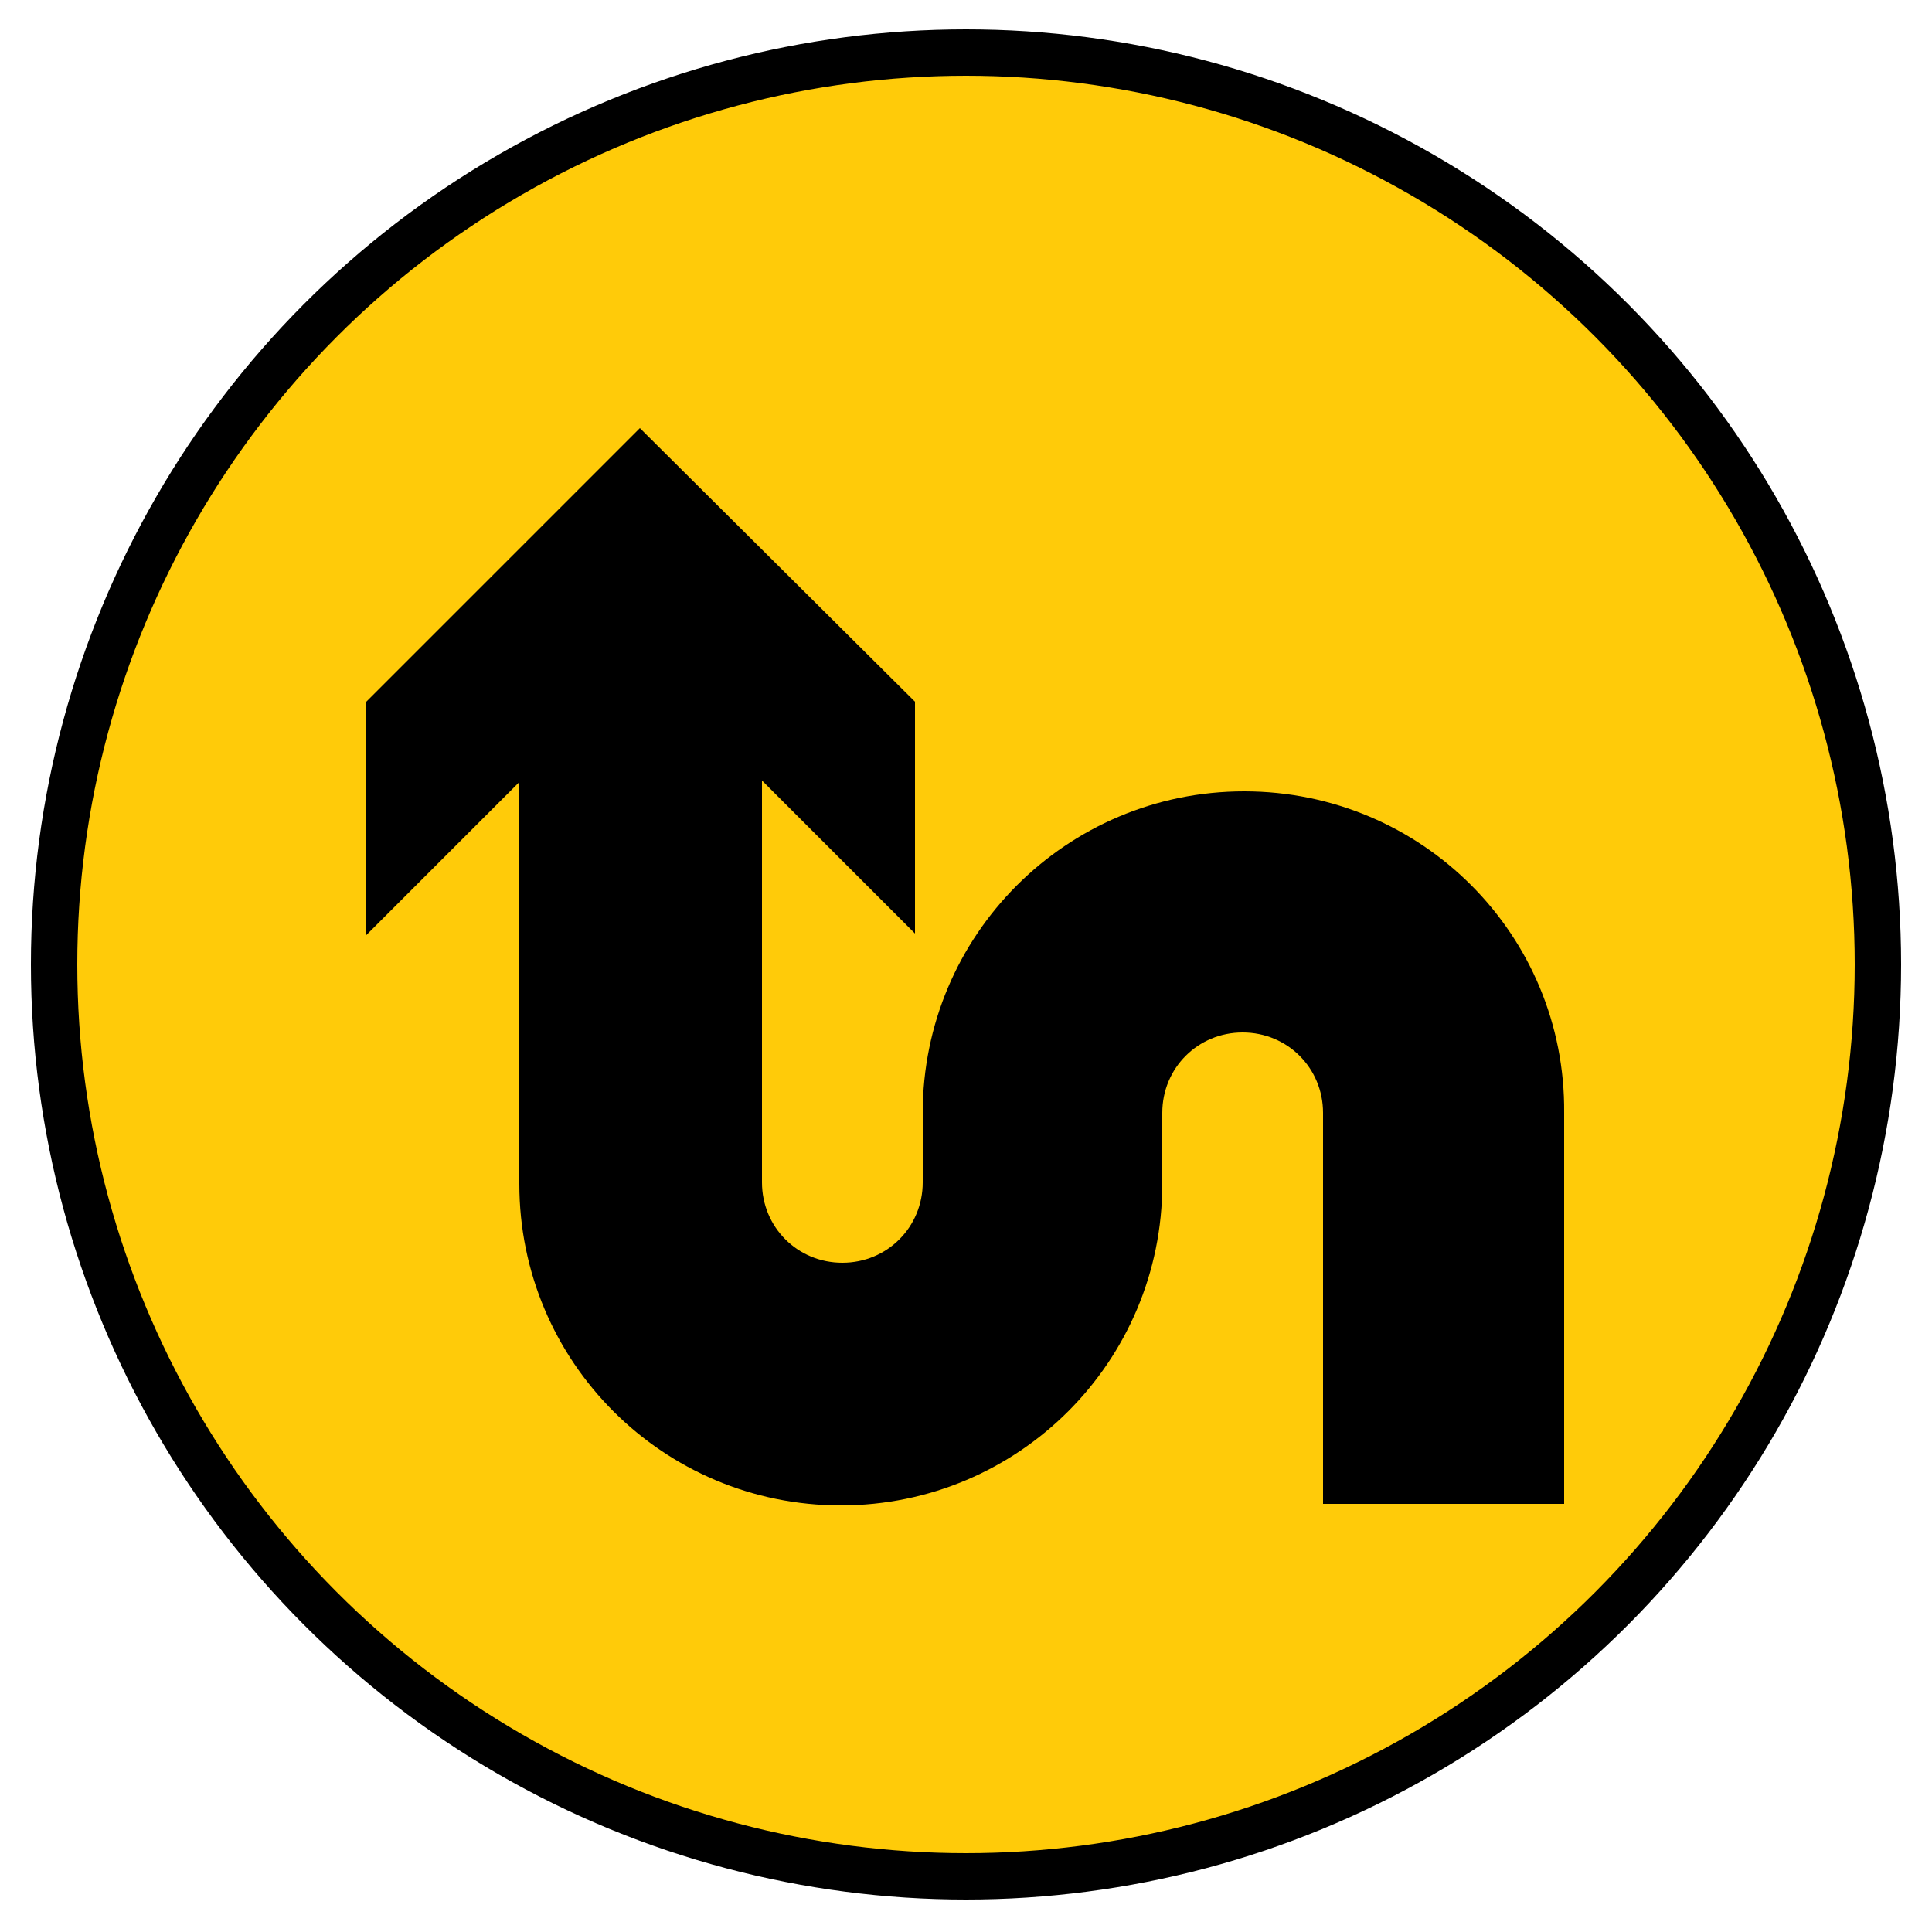
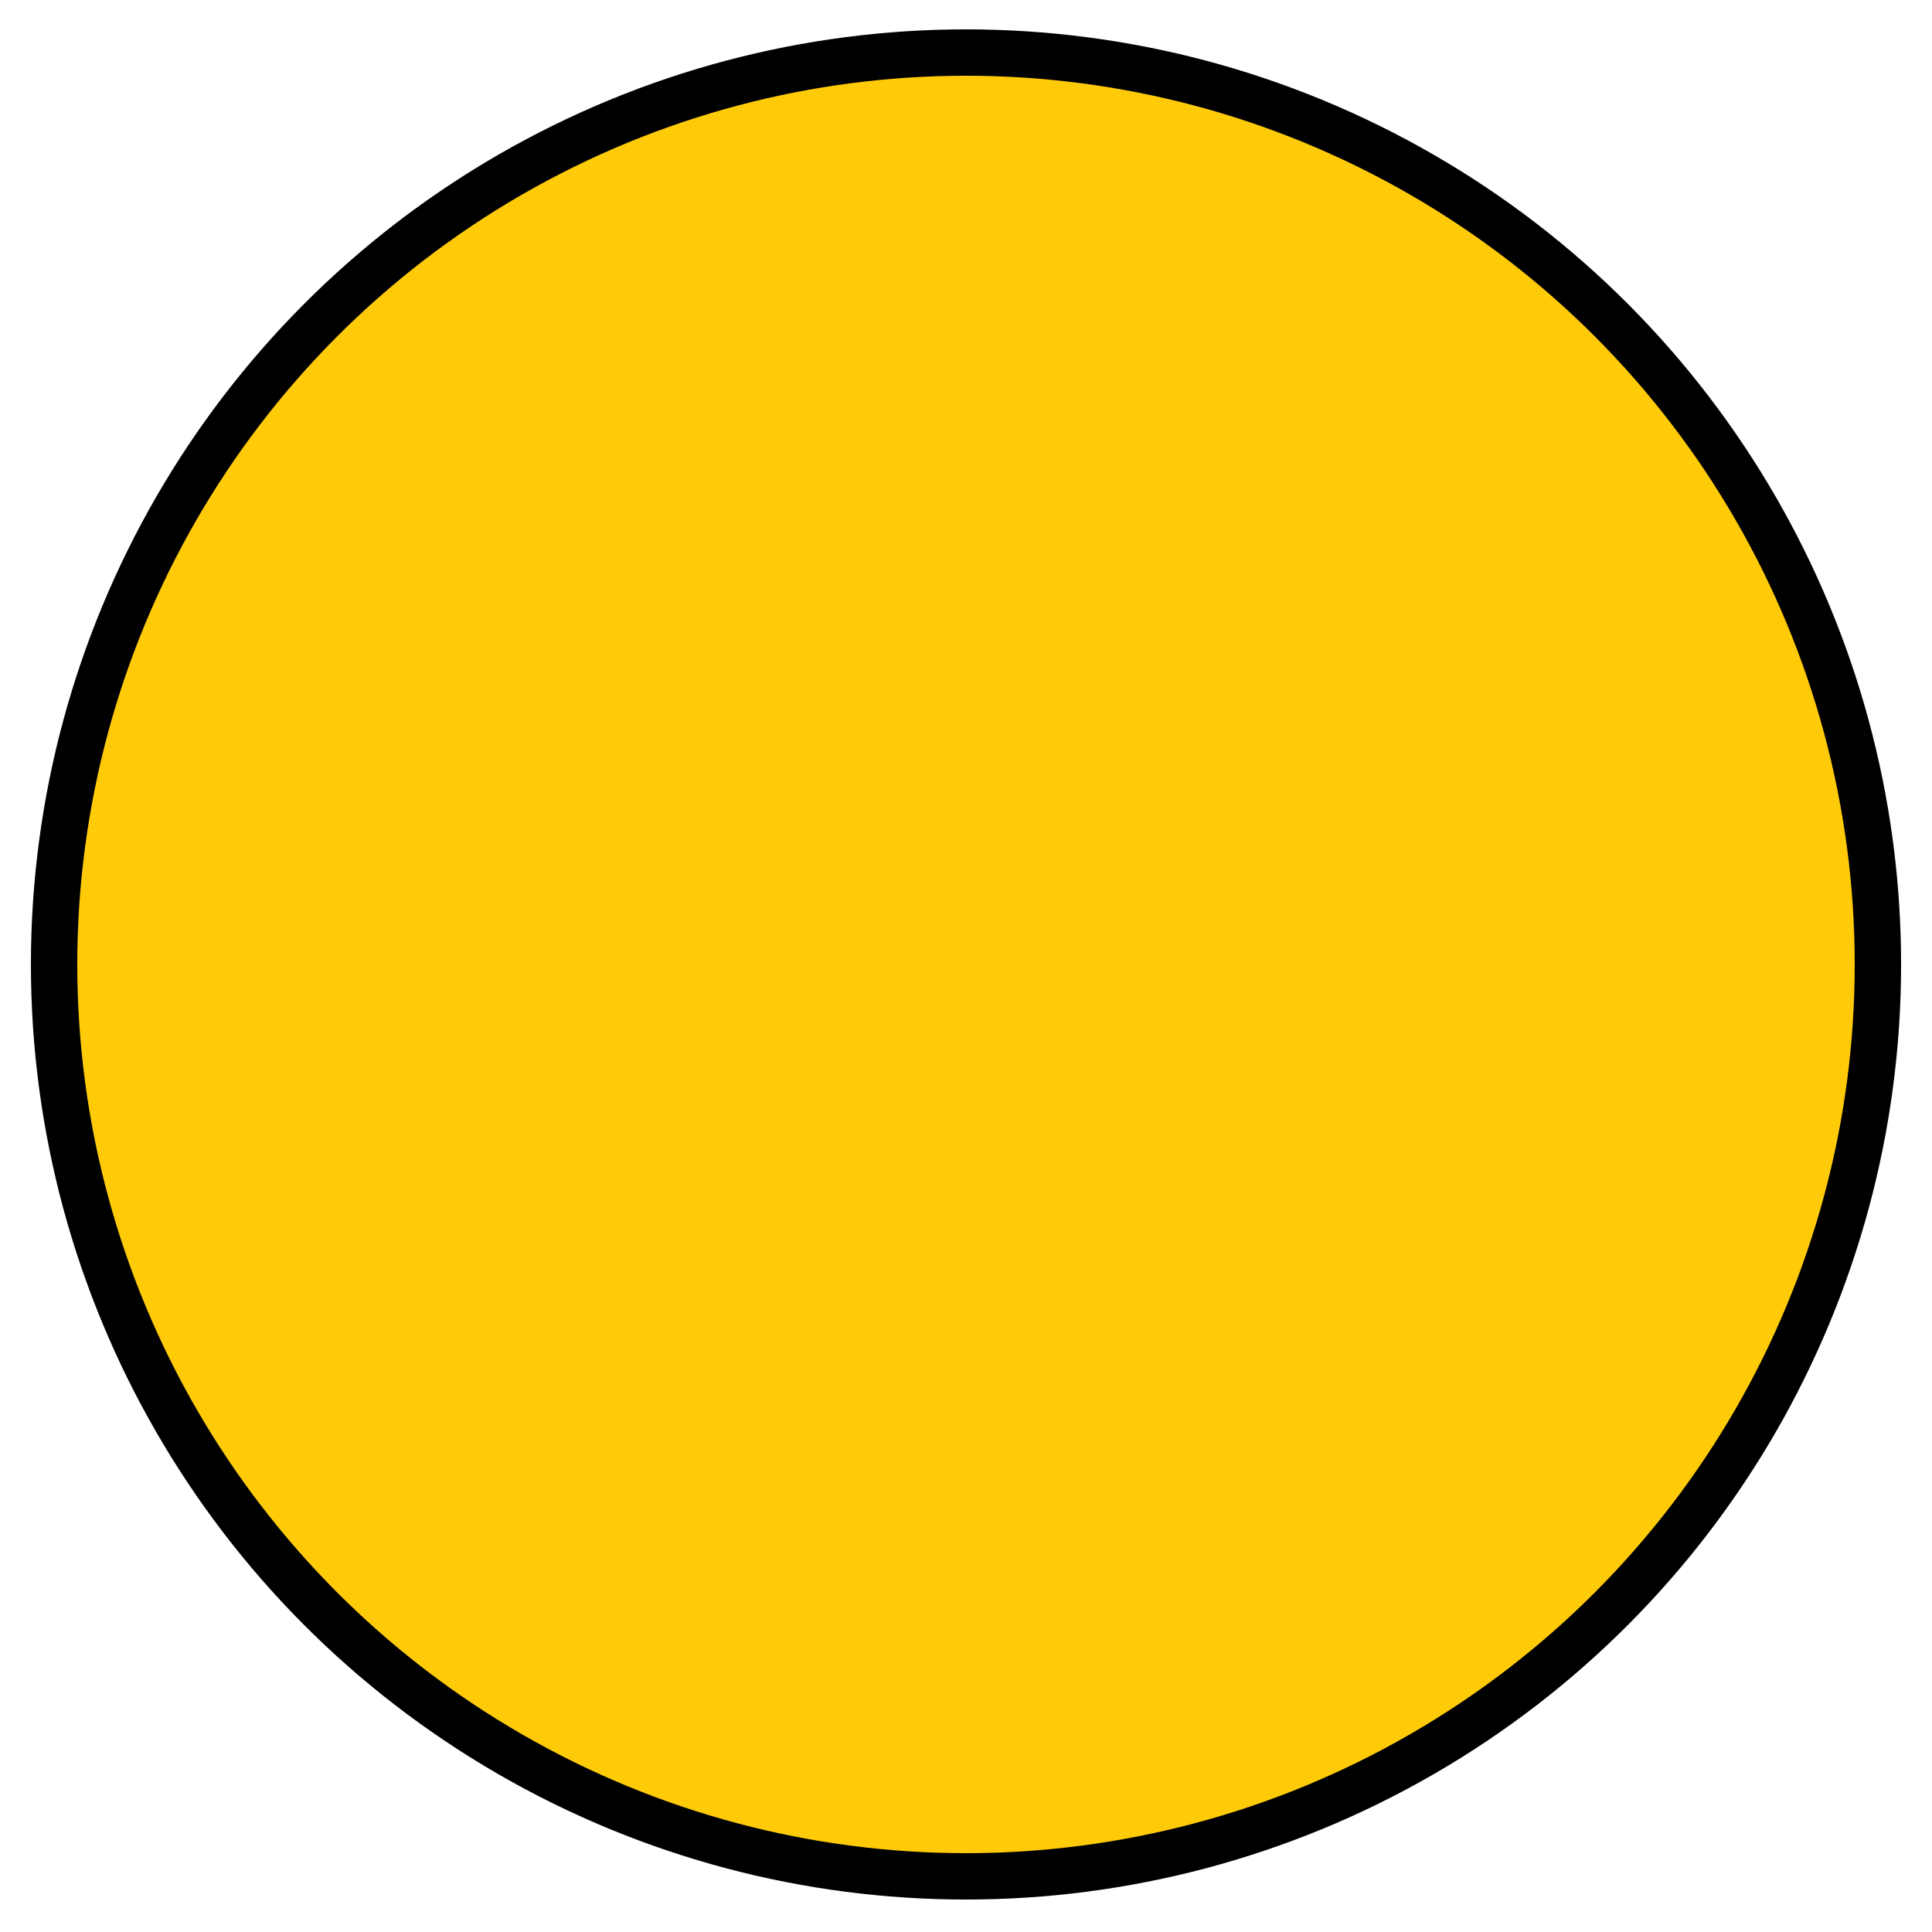
<svg xmlns="http://www.w3.org/2000/svg" version="1.1" id="Layer_1" x="0px" y="0px" viewBox="0 0 125 125" style="enable-background:new 0 0 125 125;" xml:space="preserve">
  <style type="text/css"> .st0{fill:#FFCB09;stroke:#000000;stroke-width:3;stroke-miterlimit:10;} </style>
  <circle class="st0" cx="62.5" cy="62.4" r="59" />
-   <path d="M80.5,51.2C69,51.2,59.7,60.5,59.7,72v4.5c0,2.9-2.3,5.2-5.2,5.2c-2.9,0-5.2-2.3-5.2-5.2v-26l9.9,9.9V45.4L41.4,27.7 L23.7,45.4v15.1l9.9-9.9v26c0,11.5,9.3,20.8,20.8,20.8c11.5,0,20.8-9.3,20.8-20.8V72c0-2.9,2.3-5.2,5.2-5.2c2.9,0,5.2,2.3,5.2,5.2 v25.3h15.6V72C101.3,60.5,92,51.2,80.5,51.2z" />
</svg>